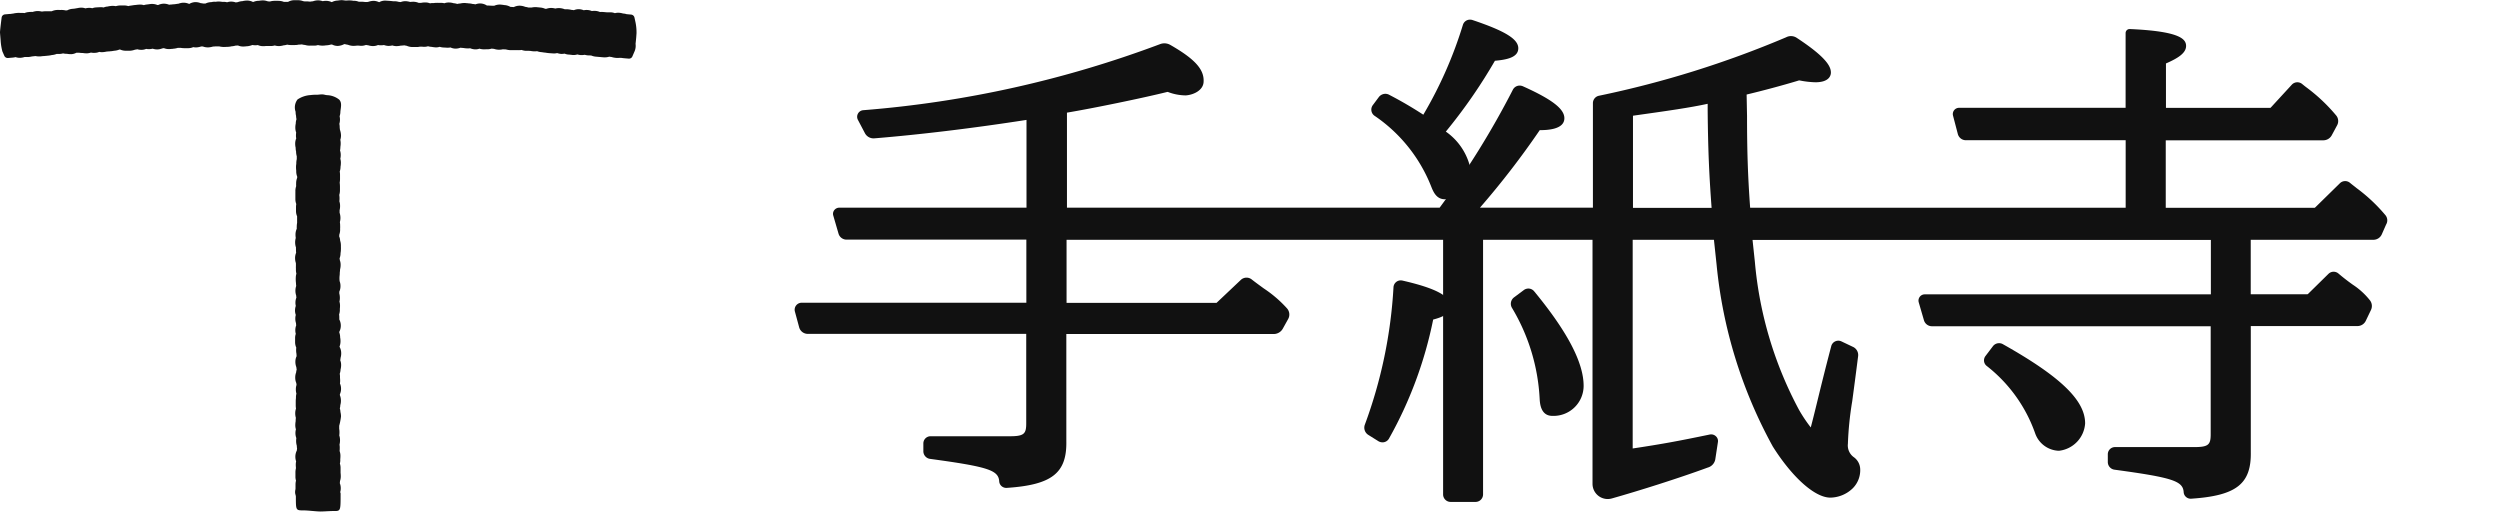
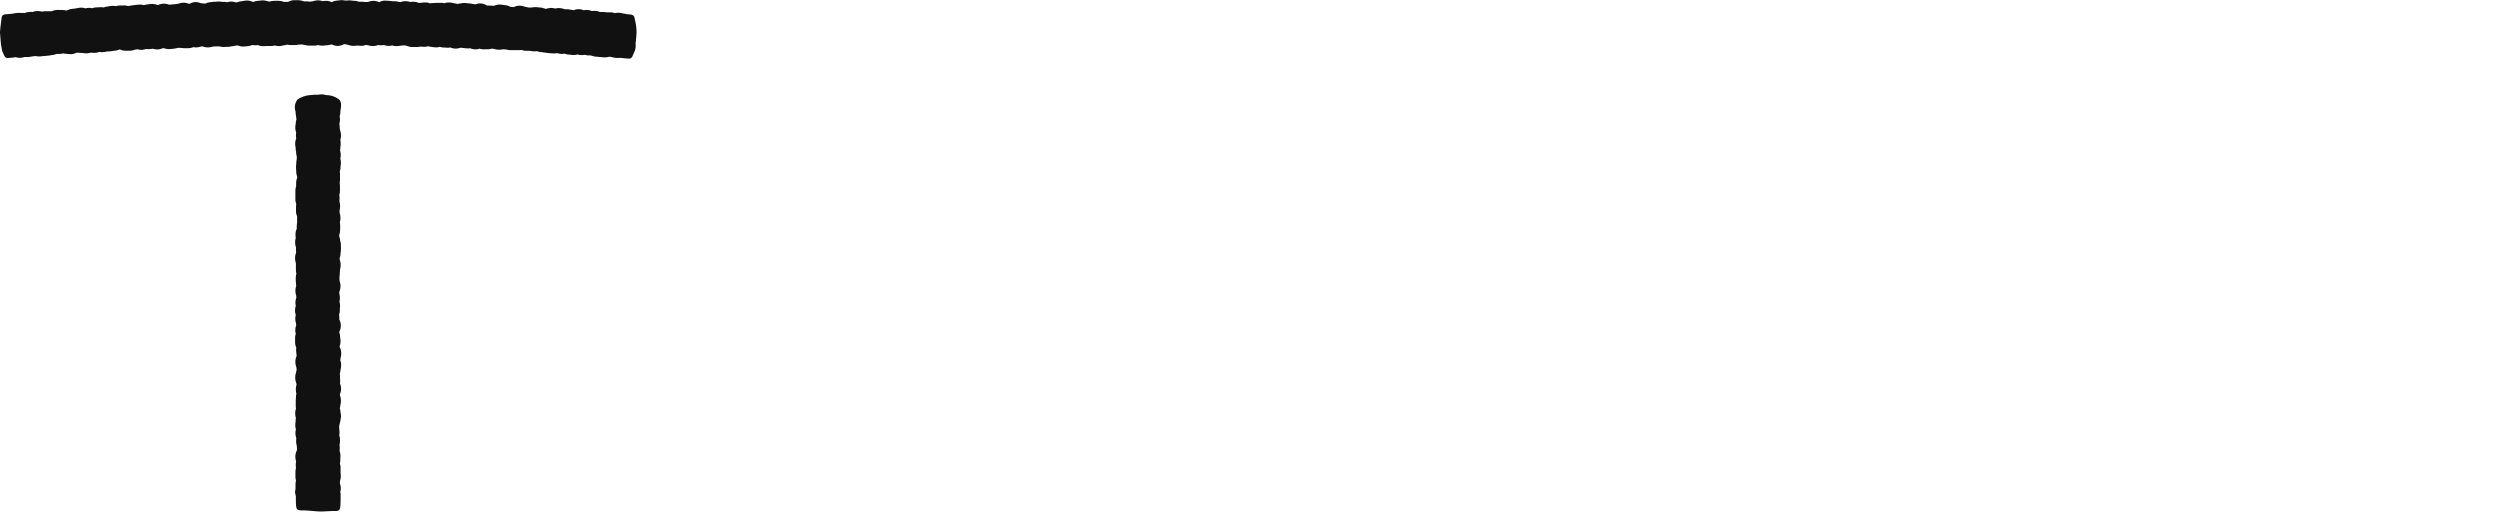
<svg xmlns="http://www.w3.org/2000/svg" width="120" height="24.757" viewBox="0 0 120 24.757">
  <g id="logo" transform="translate(0)">
    <g id="グループ_177" data-name="グループ 177" transform="translate(0 0)">
      <path id="パス_739" data-name="パス 739" d="M32.948,3.643a.181.181,0,0,0-.159-.133l-.216-.02a.676.676,0,0,0-.149-.03l-.017,0a.907.907,0,0,0-.189-.037.571.571,0,0,0-.206.02.629.629,0,0,0-.173-.04,1.69,1.69,0,0,0-.183,0h-.01l-.08-.007-.11-.01a1.243,1.243,0,0,0-.163,0,.66.66,0,0,0-.219-.053.913.913,0,0,0-.169.007.644.644,0,0,0-.209-.05.616.616,0,0,0-.179.013.673.673,0,0,0-.2-.05.579.579,0,0,0-.275.046.783.783,0,0,0-.1-.013.141.141,0,0,1-.037-.007,1.264,1.264,0,0,0-.156-.023,1.025,1.025,0,0,0-.143,0h0A.788.788,0,0,0,29.37,3.2a.724.724,0,0,0-.219.02.873.873,0,0,0-.163-.027.668.668,0,0,0-.266.04l-.056,0a.724.724,0,0,0-.249-.063.409.409,0,0,1-.066-.007c-.04,0-.08-.01-.123-.01a.892.892,0,0,0-.222.02h-.143a.835.835,0,0,0-.153-.033.813.813,0,0,0-.242-.056.627.627,0,0,0-.309.066l-.166-.01a.645.645,0,0,0-.285-.086.194.194,0,0,1-.043-.007c-.05-.007-.1-.013-.146-.017a.658.658,0,0,0-.3.056c-.02,0-.037,0-.053,0s-.027,0-.033,0l-.189-.01c-.027,0-.05,0-.076,0a.621.621,0,0,0-.3-.1.609.609,0,0,0-.249.043,1.02,1.02,0,0,0-.113-.017l-.017,0a.982.982,0,0,0-.189-.03.366.366,0,0,1-.06-.007c-.043,0-.086-.01-.129-.01a.89.89,0,0,0-.226.023A.654.654,0,0,0,24.445,3a.712.712,0,0,0-.2-.037h.017a.735.735,0,0,0-.206-.033.61.61,0,0,0-.232.037.651.651,0,0,0-.149-.02c-.05,0-.1,0-.146,0a.189.189,0,0,0-.043,0,.966.966,0,0,0-.169.01l-.02,0a.6.6,0,0,0-.159.013.639.639,0,0,0-.219-.043,1.027,1.027,0,0,0-.212.02c-.04,0-.076,0-.116,0a.692.692,0,0,0-.242-.053,1.391,1.391,0,0,0-.166.01h0a.922.922,0,0,0-.212-.037.651.651,0,0,0-.246.043.822.822,0,0,0-.09-.01A.722.722,0,0,0,21.4,2.87c-.013,0-.023,0-.036,0-.053-.007-.106-.013-.159-.017L21,2.84a.576.576,0,0,0-.305.076.676.676,0,0,0-.269-.066.88.88,0,0,0-.236.043l-.063.013h-.073c-.013,0-.023,0-.037,0a1.289,1.289,0,0,0-.159-.013h-.139a.685.685,0,0,0-.236-.046l-.033,0a.944.944,0,0,0-.169-.017c-.046,0-.1,0-.143.007a.256.256,0,0,0-.033,0l-.027,0a1.585,1.585,0,0,0-.176-.02,1.142,1.142,0,0,0-.192.02l-.017,0a.66.66,0,0,0-.266.073h-.013a.658.658,0,0,0-.269-.06.809.809,0,0,0-.159.017.667.667,0,0,0-.222-.04.723.723,0,0,0-.249.046c-.037,0-.076.007-.113.013l-.013,0c-.013,0-.027,0-.04,0a1.231,1.231,0,0,0-.156-.01.639.639,0,0,1-.08,0l-.063-.01a.706.706,0,0,0-.239-.046c-.04,0-.08,0-.123,0-.023,0-.046,0-.073,0a.6.6,0,0,0-.292.08h-.2a.756.756,0,0,0-.259-.05H15.67a.815.815,0,0,0-.209.03H15.4l-.076-.013A.611.611,0,0,0,15.1,2.83a.938.938,0,0,0-.166.017l-.02,0a.732.732,0,0,0-.259.056h-.02a.622.622,0,0,0-.292-.066,1.058,1.058,0,0,0-.176.02l-.017.007a.76.76,0,0,0-.246.05.834.834,0,0,0-.09.013.655.655,0,0,0-.236-.04.6.6,0,0,0-.183.033A.555.555,0,0,0,13.2,2.9l-.033,0A1.447,1.447,0,0,0,13,2.883a.85.85,0,0,0-.129.01.246.246,0,0,1-.07,0,.655.655,0,0,0-.159.02l-.02,0a.688.688,0,0,0-.262.066c-.037,0-.076,0-.113,0,.007,0,.013,0,0,0a.808.808,0,0,0-.116-.017.684.684,0,0,0-.272-.05A.618.618,0,0,0,11.578,3a.653.653,0,0,0-.285-.06.733.733,0,0,0-.236.05c-.037,0-.07.007-.106.013-.013,0-.027,0-.037.007l-.133.01-.056.007c-.037,0-.073.007-.113.01a.675.675,0,0,0-.272-.05.651.651,0,0,0-.249.063.149.149,0,0,0-.04,0A.67.67,0,0,0,9.769,3c-.05,0-.1.01-.149.017-.013,0-.027,0-.043.007a.663.663,0,0,0-.176.033.632.632,0,0,0-.206-.027l-.129.01A.368.368,0,0,1,9,3.049a1.2,1.2,0,0,0-.153.02c-.013,0-.027,0-.037.007a.693.693,0,0,0-.156.027.641.641,0,0,0-.226-.03H8.378c-.046,0-.093,0-.136,0a.969.969,0,0,0-.189.033.79.79,0,0,0-.192-.013,1.481,1.481,0,0,0-.169.023l-.02.007a.587.587,0,0,0-.2.046.716.716,0,0,0-.176-.013l-.183.01a.614.614,0,0,0-.189.04.558.558,0,0,0-.189-.017.761.761,0,0,0-.139.023.6.6,0,0,0-.242-.033.838.838,0,0,0-.136.02l-.159.027-.08.007a.663.663,0,0,0-.262.076H5.637a.855.855,0,0,0-.232-.02h-.04a1.121,1.121,0,0,0-.149,0,.733.733,0,0,0-.242.063H4.96c-.04,0-.08,0-.119,0,.007,0,.013,0,0,0a1.831,1.831,0,0,0-.2,0c-.037,0-.073.007-.11.01l-.043,0a.842.842,0,0,0-.229-.02.869.869,0,0,0-.192.04l-.017,0a.322.322,0,0,0-.056,0c-.04,0-.076,0-.116.007a.6.6,0,0,0-.206.05.64.64,0,0,0-.163-.007H3.48a.924.924,0,0,0-.166,0,1.317,1.317,0,0,0-.159.023l-.03.007a.975.975,0,0,0-.116.017c-.013,0-.027,0-.043,0L2.736,3.5a.181.181,0,0,0-.159.133s-.093.71-.08.757c.007.086.023.279.03.365a2.584,2.584,0,0,0,.083.521l.093.212a.179.179,0,0,0,.179.106l.232-.02a.749.749,0,0,0,.129-.023.612.612,0,0,0,.246.033.869.869,0,0,0,.186-.037l.013,0h.017c.053,0,.106,0,.156,0a1.437,1.437,0,0,0,.166-.027L4.2,5.5a.8.8,0,0,0,.222.017c.043,0,.083-.01.126-.013A.368.368,0,0,1,4.615,5.5L4.8,5.482a1.212,1.212,0,0,0,.153-.023.146.146,0,0,1,.033-.007A.778.778,0,0,0,5.212,5.4c.05,0,.1,0,.149,0a.923.923,0,0,0,.163-.027.83.83,0,0,0,.2.02c-.01,0-.017,0-.013,0a1.13,1.13,0,0,0,.216.017.6.6,0,0,0,.239-.07.853.853,0,0,0,.133,0c-.01,0-.02,0-.013,0a1,1,0,0,0,.192.013c-.01,0-.017,0-.013,0a1.116,1.116,0,0,0,.212.017.709.709,0,0,0,.186-.037.648.648,0,0,0,.189.013A.535.535,0,0,0,7.26,5.3a.548.548,0,0,0,.169.013,1.151,1.151,0,0,0,.149-.02.167.167,0,0,1,.04-.007l.106-.01c.027,0,.053,0,.08-.007.046,0,.093-.01.139-.017a.224.224,0,0,1,.046-.007.791.791,0,0,0,.236-.056h.04a.663.663,0,0,0,.289.056.587.587,0,0,0,.076,0c.037,0,.073,0,.113,0a.836.836,0,0,0,.232-.05,1.138,1.138,0,0,0,.113-.02.693.693,0,0,0,.219.027.588.588,0,0,0,.206-.046.634.634,0,0,0,.166.013.9.9,0,0,0,.146-.023.663.663,0,0,0,.229.037.732.732,0,0,0,.232-.05.522.522,0,0,0,.076-.013.628.628,0,0,0,.256.046c.043,0,.086-.007.129-.01.02,0,.04,0,.06-.007a.958.958,0,0,0,.219-.04l.139,0,.017,0a.927.927,0,0,0,.186.013h.056c.043,0,.086,0,.129,0a.592.592,0,0,0,.219-.05.57.57,0,0,0,.156.013.793.793,0,0,0,.226-.046h.073a.705.705,0,0,0,.266.046.987.987,0,0,0,.226-.04c.03,0,.063,0,.093-.007a.341.341,0,0,1,.056,0l.153,0h0a1.034,1.034,0,0,0,.222.027l.189-.007a1.027,1.027,0,0,0,.189-.027l.017,0A.879.879,0,0,0,13.8,5l.119-.007a.619.619,0,0,0,.266.05,1.236,1.236,0,0,0,.156-.013.125.125,0,0,1,.033,0,1.05,1.05,0,0,0,.236-.06.879.879,0,0,0,.146.013.686.686,0,0,0,.116-.01.614.614,0,0,0,.259.053c.04,0,.076,0,.116-.007.023,0,.046,0,.073,0h.189a.677.677,0,0,0,.176-.027.68.68,0,0,0,.2.03.844.844,0,0,0,.226-.037.638.638,0,0,0,.169-.033.764.764,0,0,0,.169.02c.04,0,.076,0,.116,0,.023,0,.043,0,.066,0a.933.933,0,0,0,.166-.013l.03-.007a1.079,1.079,0,0,0,.146-.01.03.03,0,0,0,.017,0,.713.713,0,0,0,.153.027A.737.737,0,0,0,17.392,5h.189a.56.56,0,0,0,.176-.027.915.915,0,0,0,.388.013l.017,0a.908.908,0,0,0,.216-.037l.06,0a.6.6,0,0,0,.269.066.742.742,0,0,0,.309-.086.136.136,0,0,1,.037,0h0a1.281,1.281,0,0,0,.143.03.745.745,0,0,0,.259.053A1.453,1.453,0,0,0,19.626,5l.02,0c.017,0,.033,0,.05,0,.046,0,.093.01.136.01a.674.674,0,0,0,.232-.043.8.8,0,0,0,.106.017h0a.784.784,0,0,0,.222.037.6.6,0,0,0,.249-.05.7.7,0,0,0,.126.013.793.793,0,0,0,.159-.013.727.727,0,0,0,.216.043.768.768,0,0,0,.186-.023.627.627,0,0,0,.192.033A.994.994,0,0,0,21.733,5a1.289,1.289,0,0,0,.159-.013h.013q.045.01.11.02a.725.725,0,0,0,.259.06c.043,0,.083,0,.126,0h.063a.737.737,0,0,0,.189-.017l.017,0c.02,0,.04,0,.056,0,.04,0,.076.007.116.007a.624.624,0,0,0,.2-.027.772.772,0,0,0,.173.03.141.141,0,0,1,.037.007c.05.007.1.013.153.017a.583.583,0,0,0,.2-.027.664.664,0,0,0,.179.033l.189.01a.663.663,0,0,0,.146-.013.581.581,0,0,0,.229.056A.676.676,0,0,0,24.6,5.1c.043.007.083.01.126.013a.256.256,0,0,1,.05.007c.046.007.093.01.139.013a.718.718,0,0,0,.146-.007.728.728,0,0,0,.229.053.544.544,0,0,0,.219-.033.716.716,0,0,0,.159.03,1.025,1.025,0,0,0,.143,0c.017,0,.03,0,.046,0a.7.7,0,0,0,.239-.033c.043.007.083.01.126.013h-.013a.8.8,0,0,0,.209.04.852.852,0,0,0,.216-.02l.146.007.027.007a1.022,1.022,0,0,0,.176.027c.05,0,.1,0,.146,0a.188.188,0,0,1,.043,0c.04,0,.083,0,.126,0h.063a.694.694,0,0,0,.169-.01.846.846,0,0,0,.206.043c.05,0,.1,0,.149,0a.124.124,0,0,0,.037,0,.224.224,0,0,1,.046.007c.046.007.093.013.143.017a.876.876,0,0,0,.166-.007.727.727,0,0,0,.209.046.256.256,0,0,1,.05.007c.046.007.09.013.136.017a.194.194,0,0,1,.043.007c.046.007.1.013.143.017l.189.013a.579.579,0,0,0,.192-.017.79.79,0,0,0,.183.04.716.716,0,0,0,.176-.013.548.548,0,0,0,.2.046.409.409,0,0,1,.066.007c.04,0,.08.01.119.013a.6.6,0,0,0,.226-.027.829.829,0,0,0,.153.03.778.778,0,0,0,.2-.013.915.915,0,0,0,.173.03c.05,0,.1,0,.146.007h0a.725.725,0,0,0,.226.053l.375.033a.732.732,0,0,0,.259-.033c.037.007.076.013.113.017-.007,0-.013,0,0,0a.906.906,0,0,0,.2.04.711.711,0,0,0,.169,0c.023,0,.06,0,.086,0,.046.007.09.013.133.017l.232.02a.174.174,0,0,0,.176-.106l.093-.216a.682.682,0,0,0,.06-.388s.027-.246.033-.325l.013-.183A2.417,2.417,0,0,0,33,3.879Z" transform="translate(-2.496 -2.81)" fill="#111" />
      <path id="パス_740" data-name="パス 740" d="M47.305,19.166c0-.037-.007-.063-.01-.086v-.023a.845.845,0,0,0-.017-.173.744.744,0,0,0,.013-.365.7.7,0,0,0,.037-.226c.02-.2.086-.425-.06-.574a.993.993,0,0,0-.571-.212c-.116-.007-.139-.037-.252-.037s-.153.017-.275.017a2.019,2.019,0,0,0-.292.017,1.257,1.257,0,0,0-.607.209.626.626,0,0,0-.093.591.828.828,0,0,0,.023.2.714.714,0,0,0,.02.156.659.659,0,0,0-.036.212.85.85,0,0,0-.02.192.669.669,0,0,0,.04.236,1.244,1.244,0,0,0-.01.146.574.574,0,0,0,.013.136.644.644,0,0,0-.05.246.858.858,0,0,0,.023.206.669.669,0,0,0,.02.176.838.838,0,0,0,.033.229v.033c0,.027,0,.053,0,.106a.878.878,0,0,0-.023.226.93.93,0,0,0-.013.169,1.412,1.412,0,0,0,.01.159c0,.007,0,.017,0,.03a.658.658,0,0,0,.046.252v.06a.676.676,0,0,0-.05.259,1.113,1.113,0,0,0,0,.119v.027a.724.724,0,0,0-.037.232.287.287,0,0,1,0,.06c0,.033,0,.066,0,.133s0,.093,0,.123,0,.033,0,.066a.684.684,0,0,0,.043.239.829.829,0,0,0-.013.139v.189a.631.631,0,0,0,.053.262v.315a1.035,1.035,0,0,0-.017.183.876.876,0,0,0,0,.1.67.67,0,0,0-.06.279.934.934,0,0,0,.013.163.763.763,0,0,0,.01.455.384.384,0,0,0,0,.066v.07a1.018,1.018,0,0,0,.007.119.663.663,0,0,0-.05.259.742.742,0,0,0,.04.239.363.363,0,0,0,0,.063v.076a.907.907,0,0,0,0,.11v.08a.684.684,0,0,0,.023.176.7.7,0,0,0-.03.2,1.407,1.407,0,0,0,.01.249c0,.06.007.1.01.143a.7.7,0,0,0-.037.226.741.741,0,0,0,.037.232c0,.037.007.066.01.1a.616.616,0,0,0-.046.242.7.7,0,0,0,.017.156.69.69,0,0,0-.037.222.658.658,0,0,0,.037.212.625.625,0,0,0-.023.166.69.69,0,0,0,.033.226.89.89,0,0,0,.01.106.649.649,0,0,0-.043.236.657.657,0,0,0,.023.173.621.621,0,0,0-.033.206v.189a.644.644,0,0,0,.056.266,1.091,1.091,0,0,0-.007.113.924.924,0,0,0,.017.189.955.955,0,0,0,.007.106.624.624,0,0,0-.06.272.717.717,0,0,0,.046.256.913.913,0,0,0,.017.113.732.732,0,0,0-.027.143.68.68,0,0,0-.043.246.66.66,0,0,0,.053.266c0,.033.007.06.01.083a.668.668,0,0,0-.033.222.681.681,0,0,0,.027.2.726.726,0,0,0-.023.186.083.083,0,0,1,0,.033,1.346,1.346,0,0,0-.01.156v.189a.968.968,0,0,0,.013.153.7.7,0,0,0-.037.226.767.767,0,0,0,.03.216V33a1.427,1.427,0,0,0-.01.163,1.071,1.071,0,0,0-.017.183.675.675,0,0,0,.03.2.719.719,0,0,0-.023.183.684.684,0,0,0,.043.239.857.857,0,0,0-.01.139.818.818,0,0,0,.033.229.948.948,0,0,0,.013.143.591.591,0,0,0-.013.086.658.658,0,0,0-.07.3.685.685,0,0,0,.037.219.734.734,0,0,0-.017.159,1.216,1.216,0,0,0,.007.136c0,.01,0,.023,0,.043a.779.779,0,0,0-.023.2v.07c0,.03,0,.06,0,.119a.664.664,0,0,0,.027.2.7.7,0,0,0-.023.183v.189c0,.066-.02.076-.02.189,0,.083.037.139.037.212,0,.657,0,.654.375.654.206,0,.614.053.816.053.126,0,.461-.023.581-.023.382,0,.375.037.375-.843a.2.2,0,0,0-.02-.063.627.627,0,0,0,.027-.186.634.634,0,0,0-.046-.246.784.784,0,0,0,.01-.1.709.709,0,0,0,.037-.232,1.557,1.557,0,0,0-.01-.163.257.257,0,0,1,0-.03V35.4a.664.664,0,0,0-.033-.212.658.658,0,0,0,.02-.169.253.253,0,0,1,0-.056,1.17,1.17,0,0,0,.007-.136.675.675,0,0,0-.04-.239,1.309,1.309,0,0,0,.007-.143.776.776,0,0,0-.01-.149.065.065,0,0,0,0-.023.817.817,0,0,0,.023-.206.719.719,0,0,0-.036-.229.9.9,0,0,0,.01-.149.887.887,0,0,0-.013-.166l0-.146a3.216,3.216,0,0,0,.086-.448.9.9,0,0,0-.027-.212.669.669,0,0,0-.03-.176.551.551,0,0,0,.023-.156.731.731,0,0,0,.03-.216.694.694,0,0,0-.05-.262c0-.017,0-.03,0-.043a.64.64,0,0,0,.056-.262.626.626,0,0,0-.053-.259.682.682,0,0,0,.01-.123,1.311,1.311,0,0,0-.007-.143c0-.01,0-.023,0-.046a.657.657,0,0,0-.013-.149.71.71,0,0,0,.04-.209.853.853,0,0,0,.027-.212.587.587,0,0,0-.043-.229,1.151,1.151,0,0,0,.017-.119.756.756,0,0,0,.03-.219.635.635,0,0,0-.08-.309v-.01a.712.712,0,0,0,.046-.252.9.9,0,0,0-.017-.189.65.65,0,0,0-.04-.232c0-.01,0-.023,0-.037a.647.647,0,0,0,0-.591c0-.023,0-.053,0-.09a.876.876,0,0,0-.01-.149.7.7,0,0,0,.037-.229.254.254,0,0,1,0-.056,1.143,1.143,0,0,0,.007-.133.665.665,0,0,0-.027-.2.841.841,0,0,0-.007-.392v-.086a.641.641,0,0,0,.056-.272.63.63,0,0,0-.04-.229,1.13,1.13,0,0,1,0-.279,1.309,1.309,0,0,0,.007-.143,1.108,1.108,0,0,0,.013-.146.824.824,0,0,0,.027-.209.662.662,0,0,0-.04-.239c0-.03-.007-.06-.01-.083a.658.658,0,0,0,.046-.252.99.99,0,0,0,.017-.179,1,1,0,0,0,0-.113v-.076a.741.741,0,0,0-.037-.232.588.588,0,0,0-.046-.206.511.511,0,0,0,.007-.08.726.726,0,0,0,.04-.239.344.344,0,0,1,0-.066,1.184,1.184,0,0,0,0-.123,1.069,1.069,0,0,0-.013-.173.817.817,0,0,0,.027-.206.783.783,0,0,0-.04-.242v-.126a.779.779,0,0,0,.023-.2.683.683,0,0,0-.033-.222V22.6a1.359,1.359,0,0,0,.007-.143.921.921,0,0,0-.013-.159.761.761,0,0,0,.033-.219v-.189a1.416,1.416,0,0,0-.01-.159.157.157,0,0,1,0-.043.975.975,0,0,0,.013-.173v-.08c0-.027,0-.056,0-.11a.968.968,0,0,0-.013-.153.718.718,0,0,0,.037-.229,1.072,1.072,0,0,0,.017-.183.656.656,0,0,0-.027-.2.811.811,0,0,0,.02-.179.676.676,0,0,0-.033-.219,1.053,1.053,0,0,0,.017-.176.972.972,0,0,0,.013-.173.766.766,0,0,0-.017-.163.67.67,0,0,0,.033-.216A.9.9,0,0,0,47.305,19.166Z" transform="translate(-30.989 -12.939)" fill="#111" />
-       <path id="パス_741" data-name="パス 741" d="M204.427,44.377a.543.543,0,0,0-.073-.007.35.35,0,0,0-.345.322,22.609,22.609,0,0,1-1.374,6.6.409.409,0,0,0,.159.491l.494.309a.4.4,0,0,0,.192.053.357.357,0,0,0,.309-.176,19.485,19.485,0,0,0,2.124-5.718c.431-.113.83-.272.83-.65C206.743,45.123,206.03,44.742,204.427,44.377Z" transform="translate(-137.121 -30.912)" fill="#111" />
-       <path id="パス_742" data-name="パス 742" d="M206.6,13.675c.12.305.279.591.651.591a1.426,1.426,0,0,0,1.258-1.3,2.915,2.915,0,0,0-1.215-1.948,25.288,25.288,0,0,0,2.356-3.4c.558-.05,1.122-.156,1.122-.6s-.637-.83-2.194-1.354a.361.361,0,0,0-.12-.02.354.354,0,0,0-.345.252,19.914,19.914,0,0,1-1.9,4.311,18.769,18.769,0,0,0-1.633-.953.384.384,0,0,0-.189-.05.4.4,0,0,0-.315.159l-.285.382a.36.36,0,0,0,.073.508A7.367,7.367,0,0,1,206.6,13.675Z" transform="translate(-137.894 -4.701)" fill="#111" />
-       <path id="パス_743" data-name="パス 743" d="M224.931,45.3a.37.37,0,0,0-.226.076l-.458.342a.384.384,0,0,0-.113.5,9.408,9.408,0,0,1,1.334,4.364c.013.226.046.83.611.83a1.444,1.444,0,0,0,1.5-1.44c0-1.115-.777-2.6-2.37-4.534A.362.362,0,0,0,224.931,45.3Z" transform="translate(-151.565 -31.45)" fill="#111" />
-       <path id="パス_744" data-name="パス 744" d="M295.058,53.5a.371.371,0,0,0-.478.1l-.355.468a.351.351,0,0,0-.07.252.34.34,0,0,0,.133.229,7.085,7.085,0,0,1,2.327,3.249,1.248,1.248,0,0,0,1.075.816.752.752,0,0,0,.086,0,1.416,1.416,0,0,0,1.231-1.308C299.011,56.2,297.829,55.058,295.058,53.5Z" transform="translate(-198.921 -36.98)" fill="#111" />
-       <path id="パス_745" data-name="パス 745" d="M198.483,15.931a7.952,7.952,0,0,0-1.367-1.282c-.1-.082-.212-.164-.329-.262a.361.361,0,0,0-.481.026l-1.185,1.161a.053.053,0,0,1-.033.016h-7.139V12.35h7.56a.462.462,0,0,0,.408-.242l.259-.481a.423.423,0,0,0-.05-.474,8.256,8.256,0,0,0-1.417-1.338c-.07-.052-.143-.111-.219-.173a.363.363,0,0,0-.488.036l-1.016,1.105a.064.064,0,0,1-.027.01h-5V8.661c.584-.255.966-.5.966-.841s-.322-.706-2.7-.811a.2.2,0,0,0-.143.052.2.2,0,0,0-.06.137V10.79h-7.992a.3.3,0,0,0-.292.376l.232.886a.4.4,0,0,0,.385.294h7.67v3.241H168c-.11-1.518-.149-2.718-.149-4.4l-.02-1.034c.783-.186,1.746-.445,2.479-.667a.136.136,0,0,1,.08-.007,4.311,4.311,0,0,0,.743.085c.69,0,.743-.356.743-.464,0-.275-.186-.716-1.65-1.675a.5.5,0,0,0-.5-.02,47.942,47.942,0,0,1-8.984,2.806.362.362,0,0,0-.289.353v5.02H155.03a40.269,40.269,0,0,0,2.871-3.722c.339,0,1.182-.023,1.182-.572,0-.451-.6-.909-1.991-1.534a.412.412,0,0,0-.153-.033.367.367,0,0,0-.329.2,40.782,40.782,0,0,1-3.515,5.661H135.207V11.022c1.235-.206,3.574-.687,4.792-.988a.094.094,0,0,1,.066,0,2.426,2.426,0,0,0,.853.16c.4-.033.816-.258.846-.625.05-.608-.4-1.112-1.6-1.8a.573.573,0,0,0-.494-.033,52.171,52.171,0,0,1-14.248,3.169.317.317,0,0,0-.252.458l.339.644a.468.468,0,0,0,.445.249c2.21-.18,4.8-.494,7.311-.886v4.213h-8.987a.308.308,0,0,0-.239.118.287.287,0,0,0-.05.258l.252.867a.4.4,0,0,0,.385.291h8.632v3.029H122.472a.336.336,0,0,0-.325.419l.206.762a.428.428,0,0,0,.415.314h10.484V25.93c0,.5-.093.625-.78.625h-3.813a.345.345,0,0,0-.345.34v.386a.37.37,0,0,0,.322.36c2.788.379,3.282.543,3.319,1.076a.33.33,0,0,0,.116.235.341.341,0,0,0,.216.082.057.057,0,0,0,.023,0c2.171-.144,2.894-.706,2.867-2.237V21.648h9.953a.5.5,0,0,0,.438-.258l.256-.461a.444.444,0,0,0-.053-.51,5.805,5.805,0,0,0-1.115-.958c-.183-.134-.375-.271-.584-.435a.4.4,0,0,0-.524.029l-1.155,1.092a.025.025,0,0,1-.013.007h-7.192V17.125h18.074V29.351a.361.361,0,0,0,.365.356h1.188a.361.361,0,0,0,.365-.356V17.125h5.254V28.847a.729.729,0,0,0,.929.693c1.274-.36,3.189-.962,4.61-1.485l.04-.013a.5.5,0,0,0,.315-.386l.126-.827a.308.308,0,0,0-.1-.275.33.33,0,0,0-.292-.082c-1.513.314-2.247.451-3.7.67V17.125h3.9l.126,1.181a22.622,22.622,0,0,0,2.7,8.742c.939,1.488,2.021,2.453,2.761,2.453a1.58,1.58,0,0,0,1.079-.451,1.229,1.229,0,0,0,.355-.922.731.731,0,0,0-.312-.572.692.692,0,0,1-.279-.638,15.65,15.65,0,0,1,.209-2.051c.073-.549.166-1.236.282-2.159a.43.43,0,0,0-.252-.445L172.378,22a.351.351,0,0,0-.292,0,.346.346,0,0,0-.192.226c-.3,1.138-.521,2.044-.684,2.711-.126.517-.226.919-.3,1.194a7.025,7.025,0,0,1-.561-.837,18.42,18.42,0,0,1-2.121-7.1l-.113-1.063h22v2.613H176.383a.3.3,0,0,0-.292.379l.252.867a.4.4,0,0,0,.385.285h13.378V26.45c0,.5-.093.625-.78.625h-3.813a.345.345,0,0,0-.345.34V27.8a.37.37,0,0,0,.322.36c2.788.379,3.282.543,3.319,1.076a.33.33,0,0,0,.116.235.334.334,0,0,0,.216.082.057.057,0,0,0,.023,0c2.171-.144,2.894-.706,2.867-2.237V21.266h5.118a.442.442,0,0,0,.4-.249l.249-.52a.443.443,0,0,0-.046-.464,3.477,3.477,0,0,0-.823-.752c-.192-.137-.412-.3-.69-.536a.354.354,0,0,0-.481.016l-.982.965a.059.059,0,0,1-.033.013h-2.715V17.125h5.891a.441.441,0,0,0,.4-.262l.206-.468A.389.389,0,0,0,198.483,15.931Zm-36.106-4.762.415-.059c1.185-.167,2.307-.324,3.169-.513v.34c.02,1.946.073,3.094.189,4.657h-3.774V11.169Z" transform="translate(-83.993 -5.615)" fill="#111" />
    </g>
  </g>
</svg>